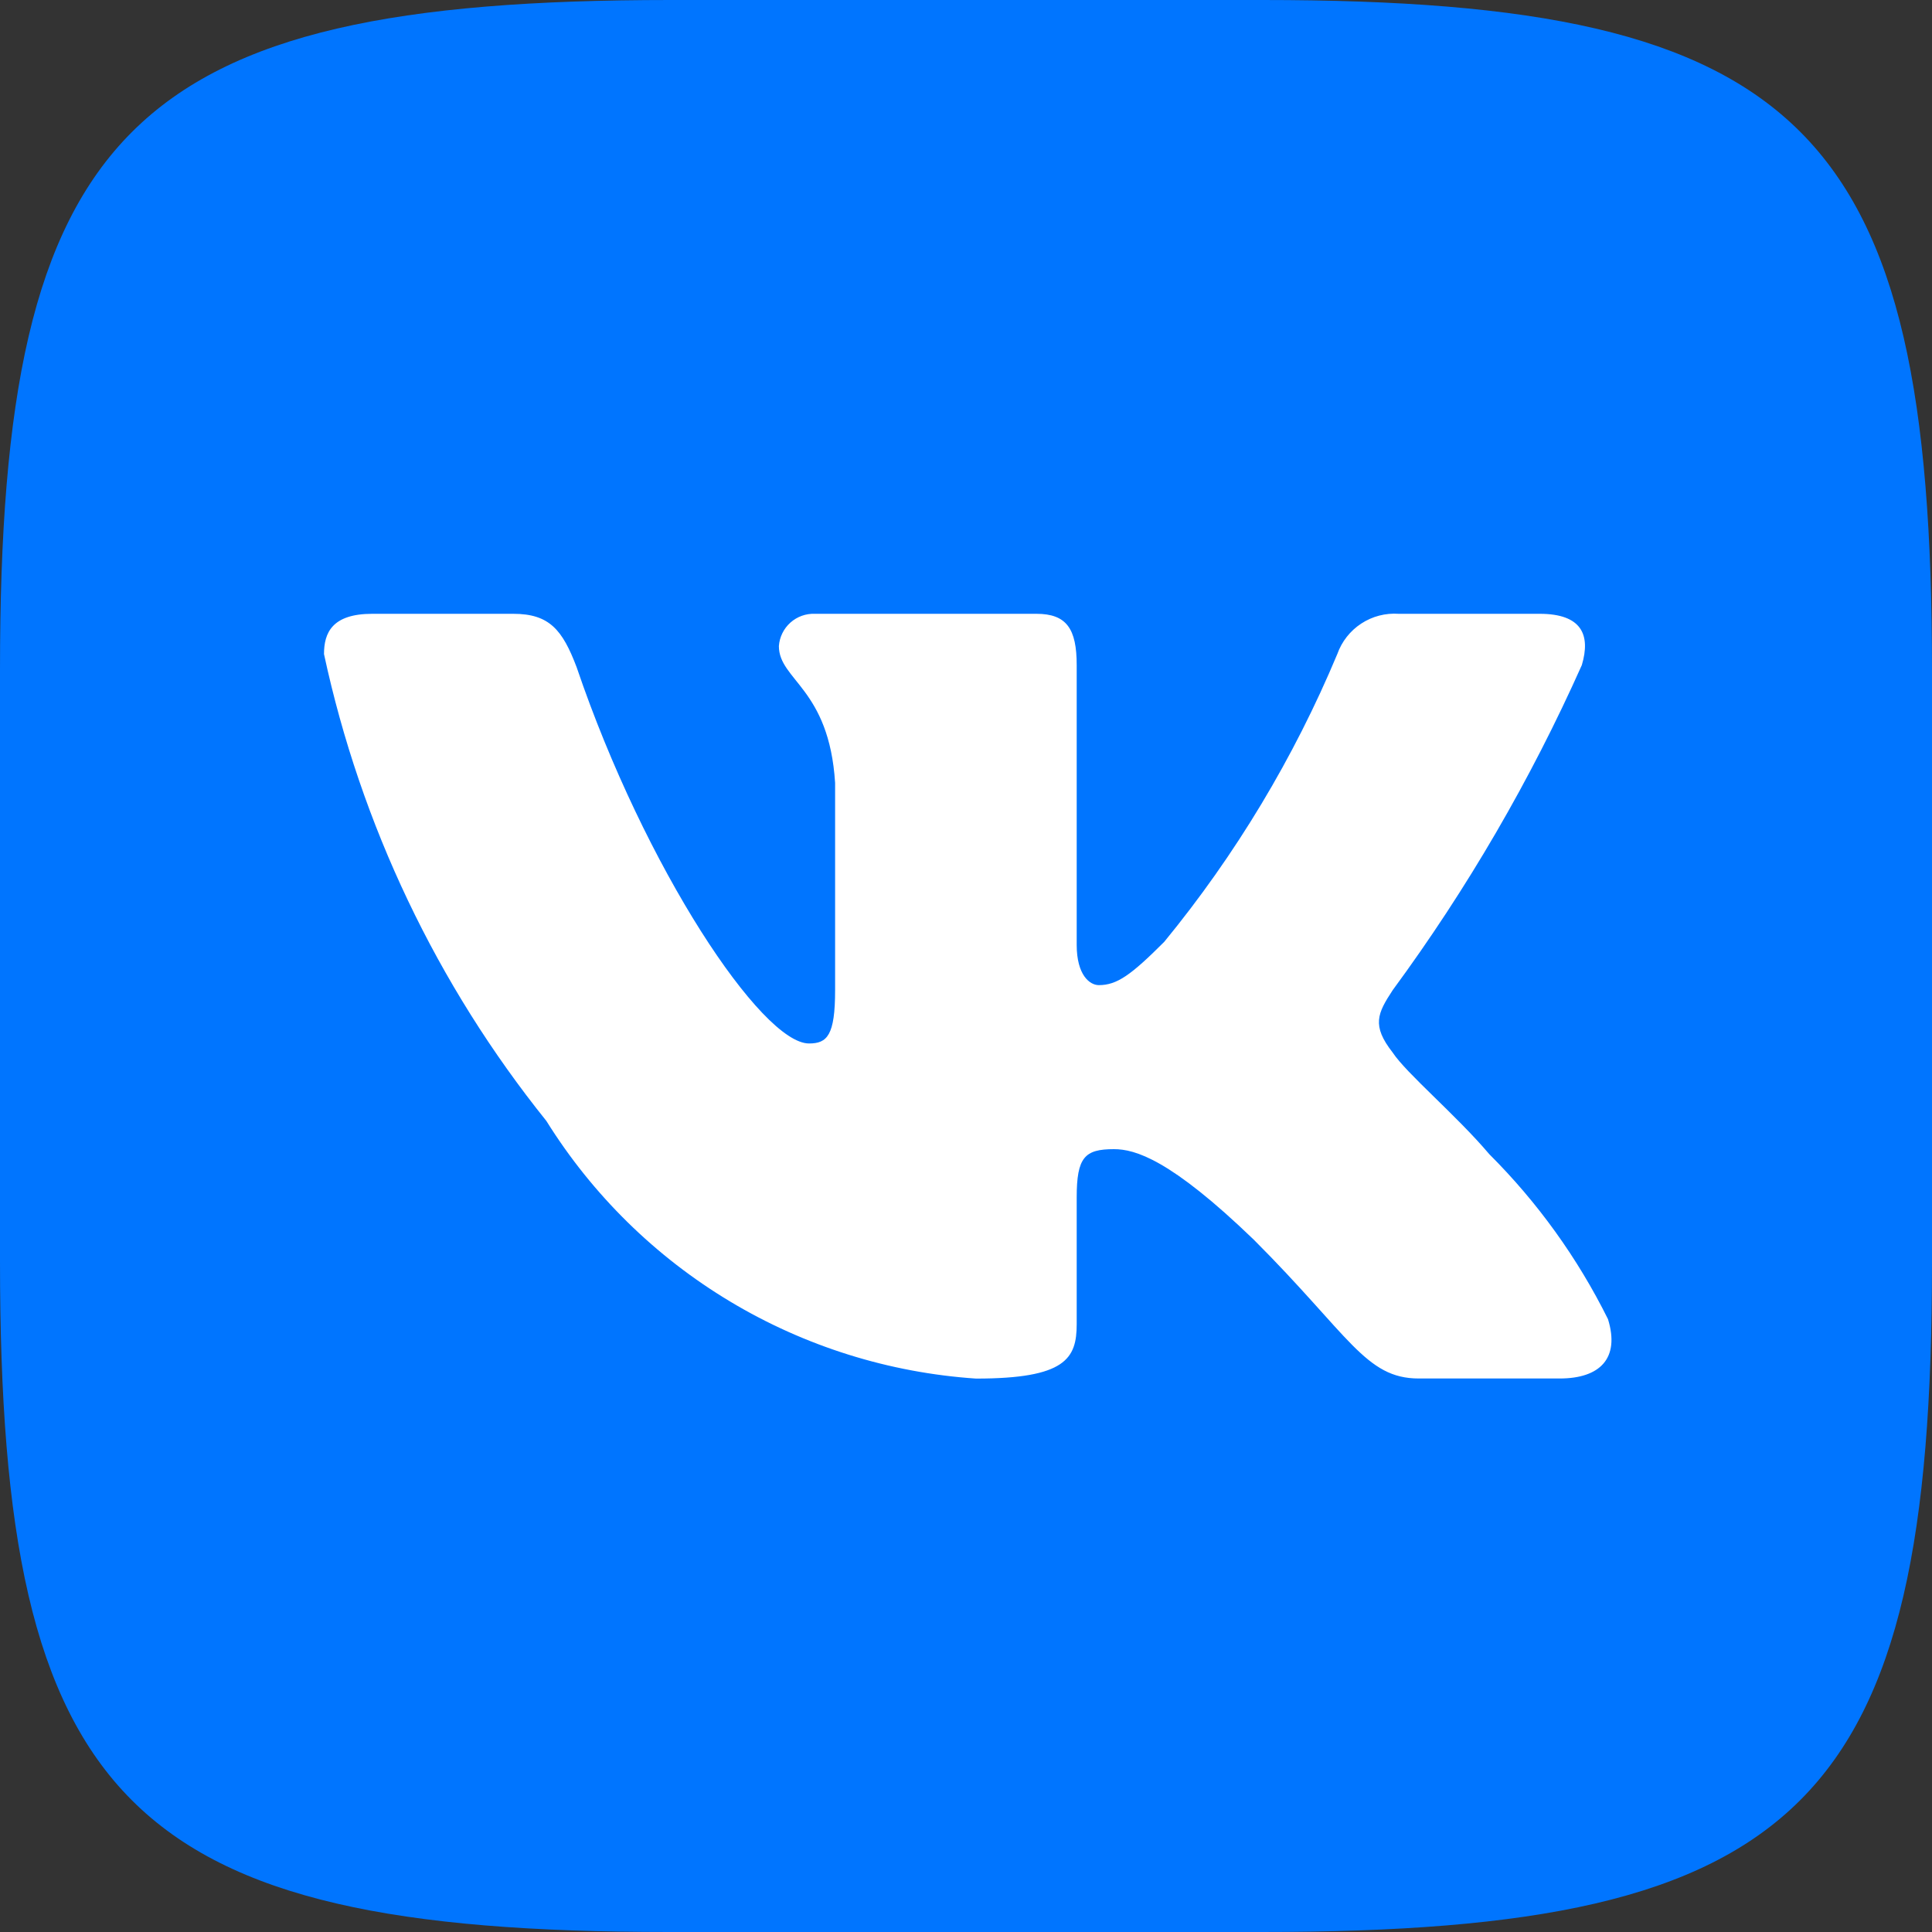
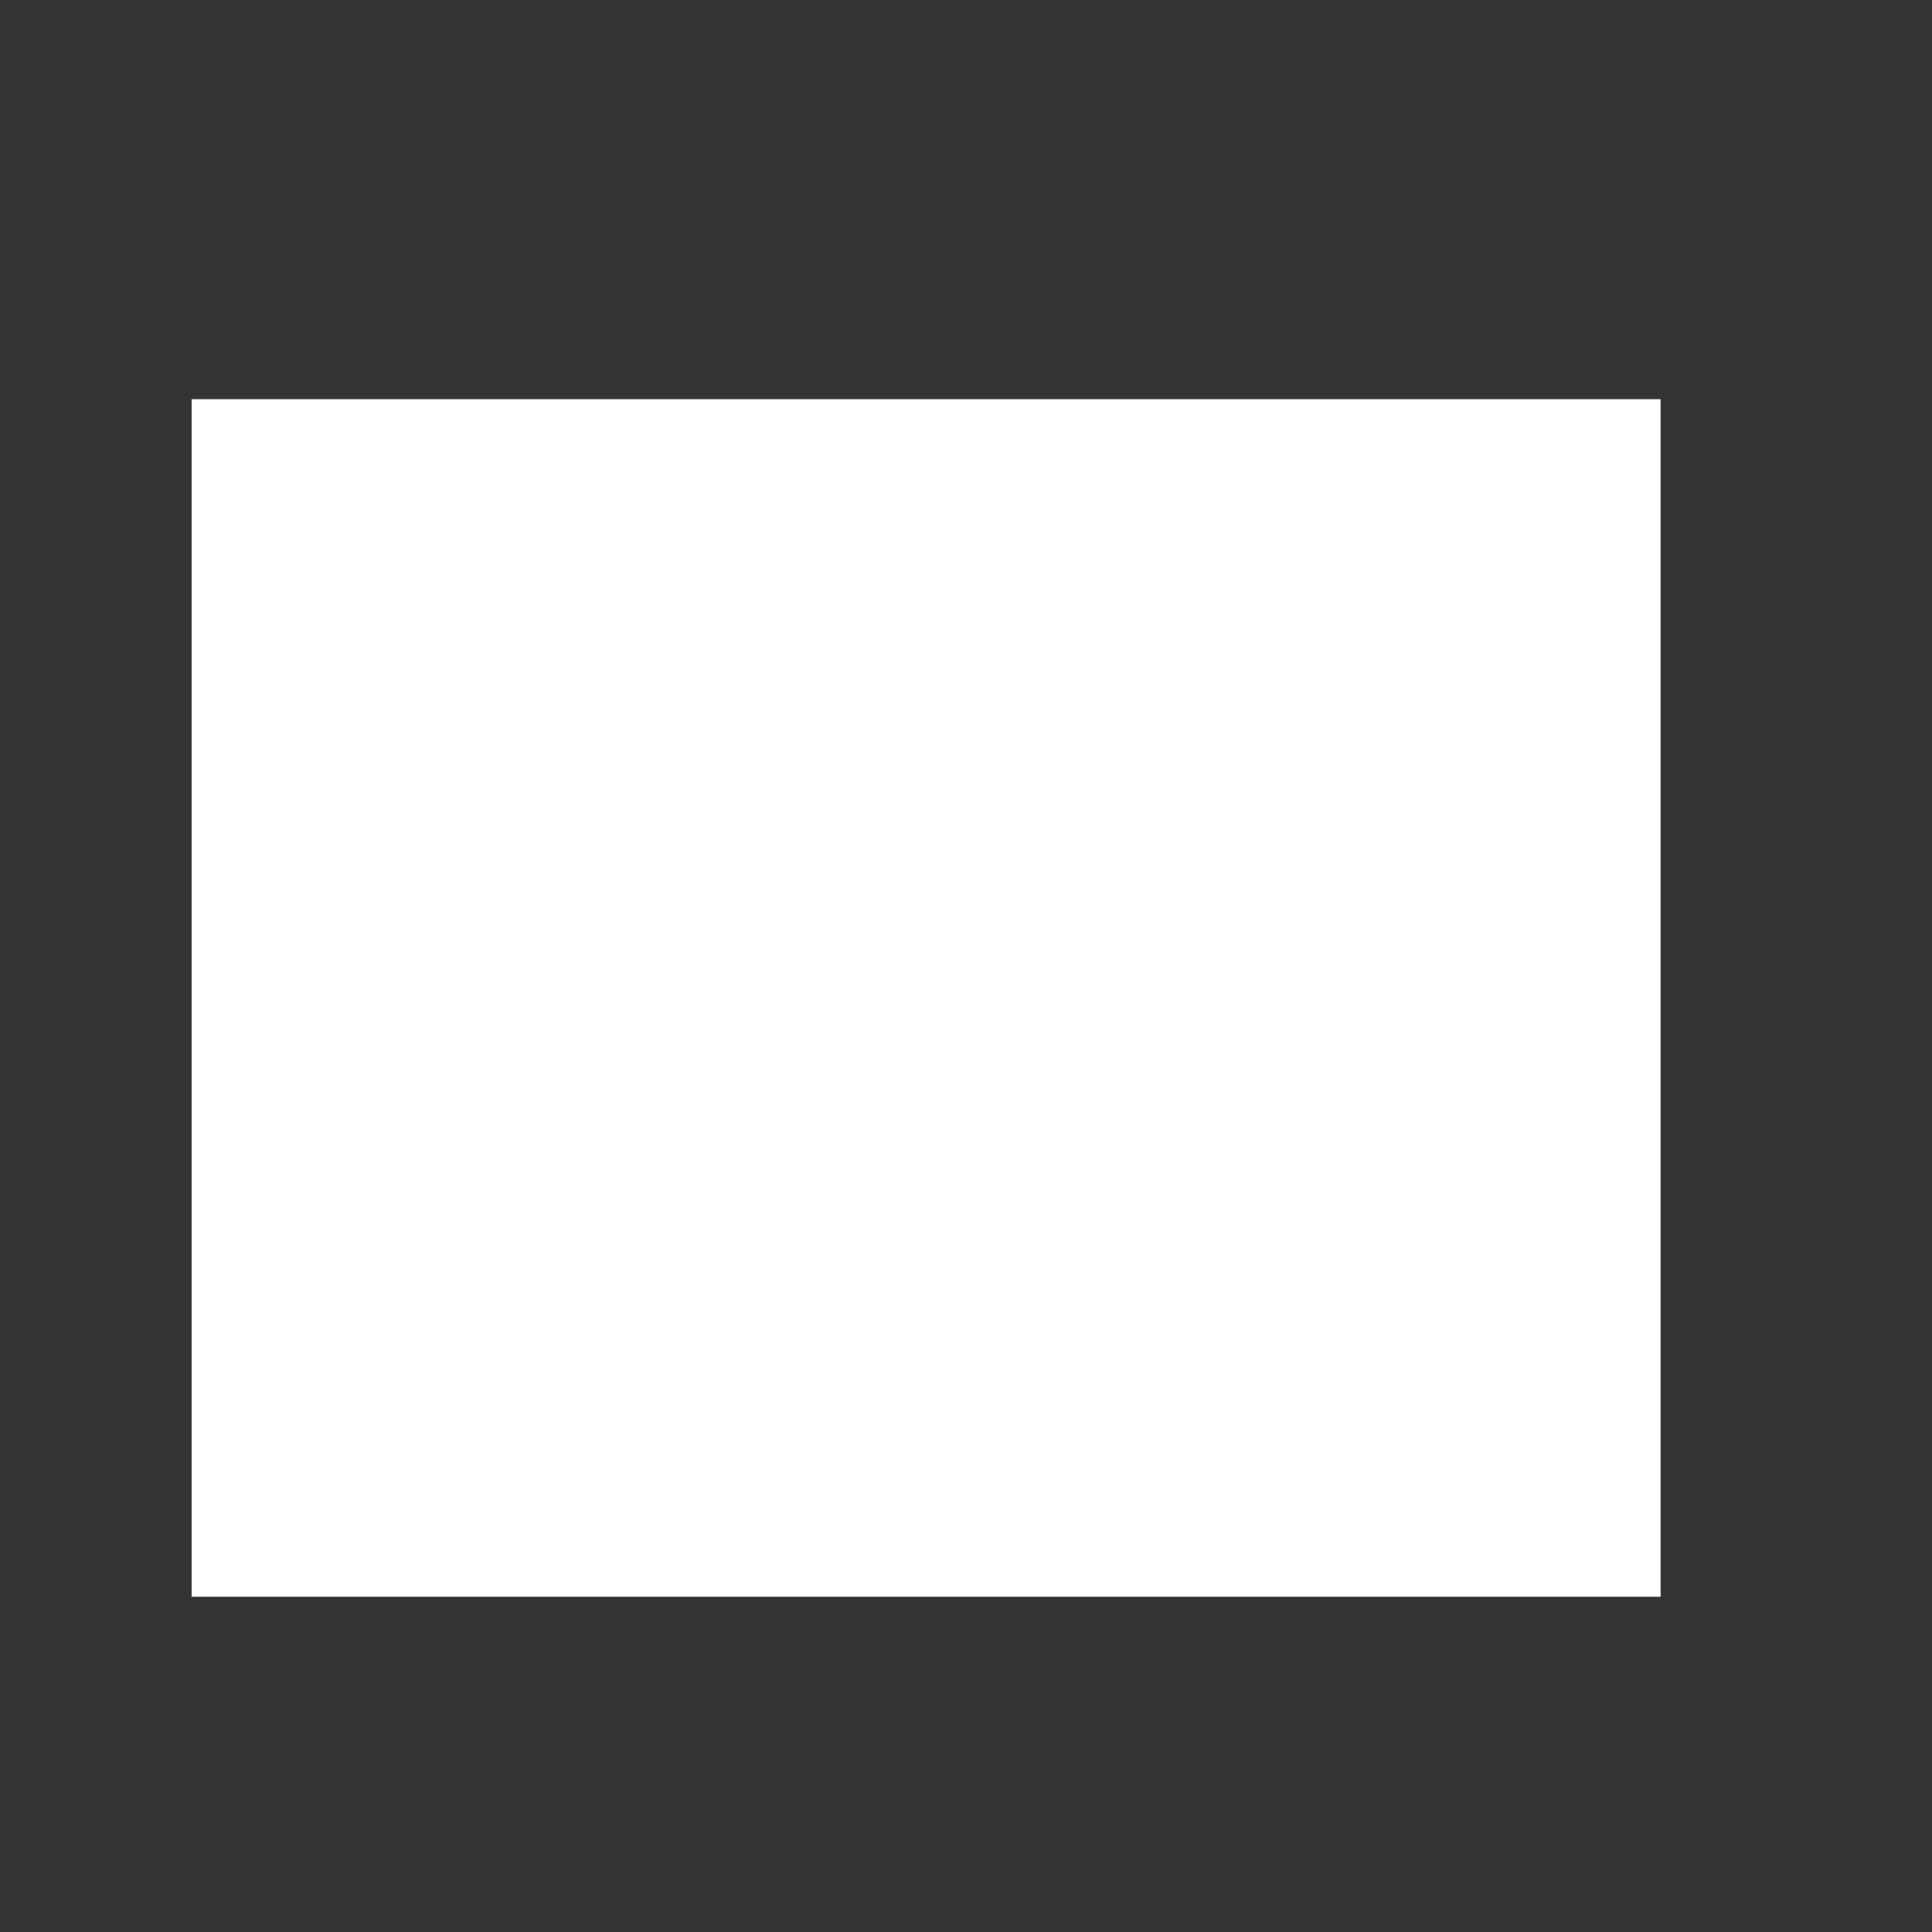
<svg xmlns="http://www.w3.org/2000/svg" width="121" height="121" viewBox="0 0 121 121" fill="none">
  <rect x="0" y="0" width="121" height="121" fill="#333333" stroke="none" />
  <rect x="12" y="25" width="92" height="75" fill="white" />
-   <path d="M79.092 0H41.975C8.059 0 0 8.065 0 41.908V79.031C0 112.935 8.004 121 41.908 121H79.031C112.935 121 121 112.996 121 79.092V41.975C121 8.059 112.996 0 79.092 0ZM97.683 86.334H88.856C85.517 86.334 84.513 83.629 78.523 77.64C73.296 72.6 71.088 71.971 69.763 71.971C67.936 71.971 67.433 72.473 67.433 74.996V82.933C67.433 85.081 66.738 86.34 61.129 86.34C55.686 85.974 50.408 84.32 45.73 81.515C41.051 78.71 37.106 74.833 34.219 70.204C27.365 61.674 22.596 51.662 20.292 40.965C20.292 39.64 20.794 38.442 23.317 38.442H32.144C34.412 38.442 35.229 39.452 36.112 41.781C40.396 54.389 47.704 65.352 50.669 65.352C51.806 65.352 52.302 64.85 52.302 62.013V49.029C51.927 43.106 48.781 42.604 48.781 40.462C48.822 39.898 49.08 39.371 49.503 38.993C49.925 38.616 50.478 38.418 51.044 38.442H64.91C66.804 38.442 67.433 39.386 67.433 41.654V59.175C67.433 61.069 68.25 61.698 68.819 61.698C69.956 61.698 70.833 61.069 72.915 58.987C77.385 53.536 81.037 47.463 83.756 40.959C84.034 40.177 84.56 39.508 85.254 39.054C85.947 38.599 86.771 38.385 87.598 38.442H96.425C99.069 38.442 99.631 39.767 99.069 41.654C95.859 48.844 91.888 55.669 87.223 62.013C86.273 63.465 85.892 64.221 87.223 65.921C88.1 67.246 91.192 69.829 93.273 72.285C96.297 75.302 98.809 78.793 100.708 82.619C101.465 85.075 100.2 86.334 97.683 86.334Z" fill="#0075FF" />
</svg>